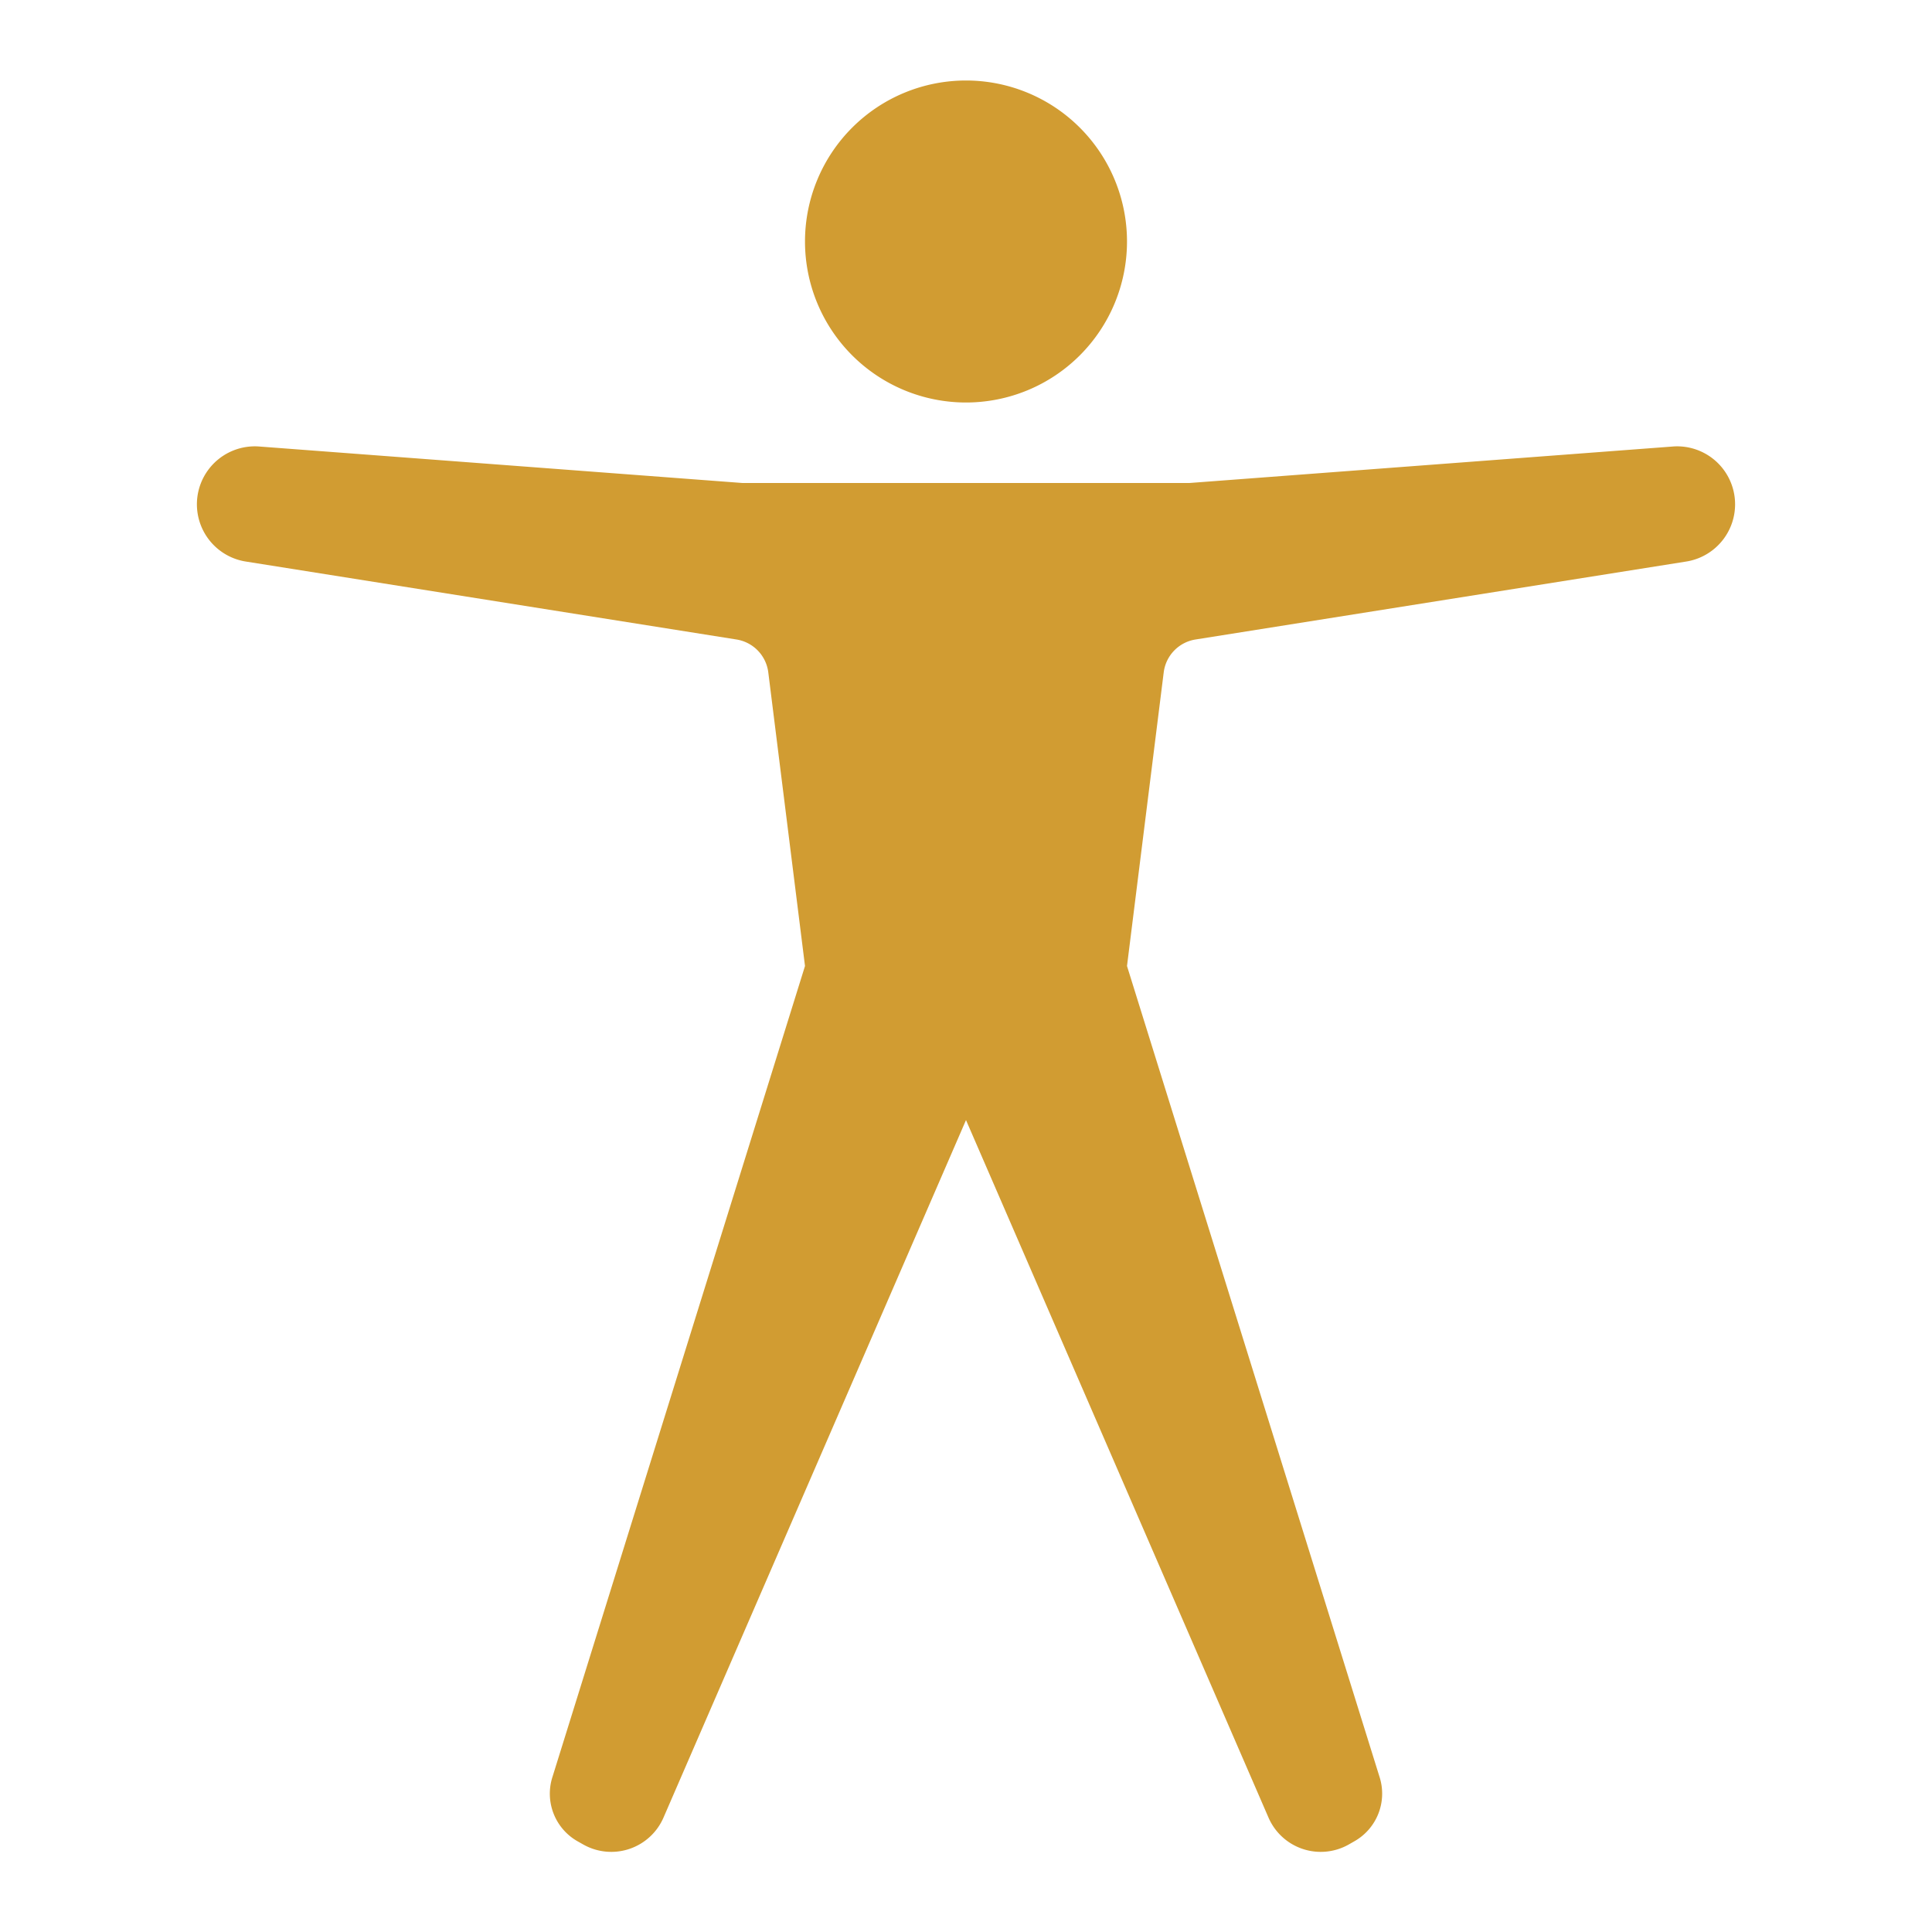
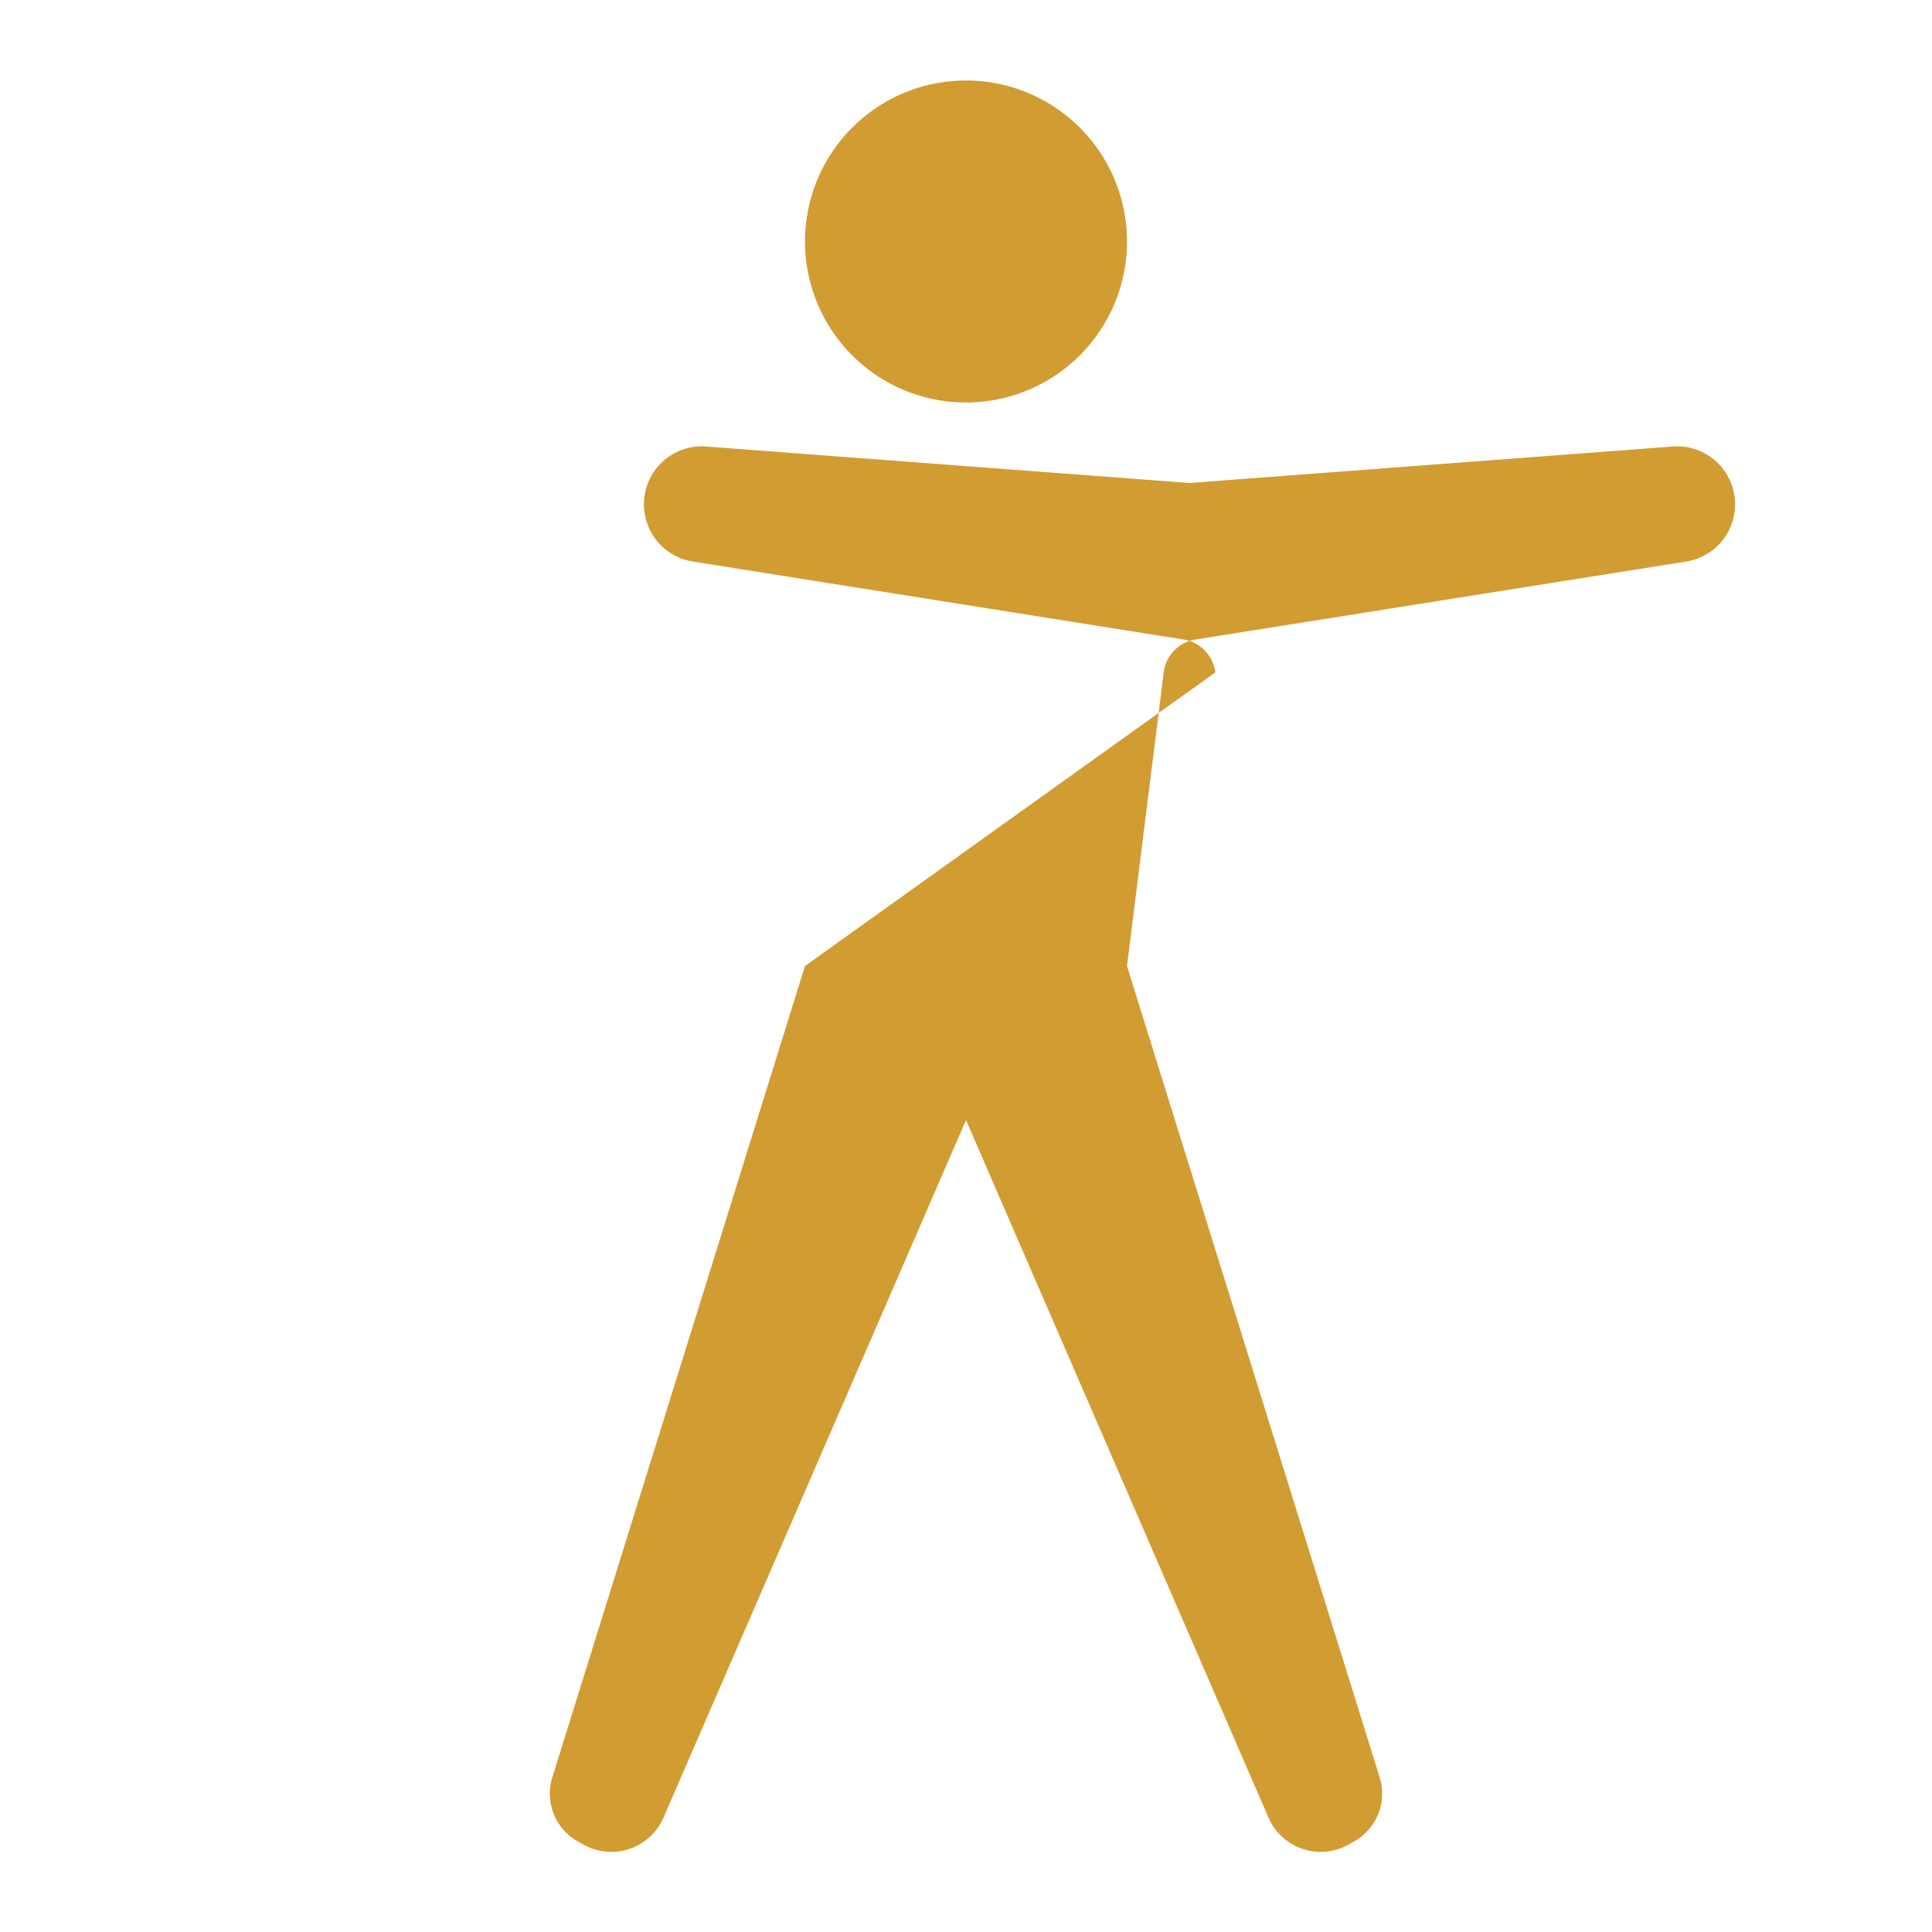
<svg xmlns="http://www.w3.org/2000/svg" width="800px" height="800px" viewBox="0 0 24 24" fill="#d19c32">
  <g id="SVGRepo_bgCarrier" stroke-width="0" />
  <g id="SVGRepo_tracerCarrier" stroke-linecap="round" stroke-linejoin="round" />
  <g id="SVGRepo_iconCarrier">
-     <path d="M12 1a2 2 0 1 1-2 2 2 2 0 0 1 2-2zm8.79 4.546L14.776 6H9.223l-6.012-.454a.72.72 0 0 0-.168 1.428l6.106.97a.473.473 0 0 1 .395.409L10 12 6.865 22.067a.68.68 0 0 0 .313.808l.071.04a.707.707 0 0 0 .994-.338L12 13.914l3.757 8.663a.707.707 0 0 0 .994.338l.07-.04a.68.68 0 0 0 .314-.808L14 12l.456-3.647a.473.473 0 0 1 .395-.409l6.106-.97a.72.72 0 0 0-.168-1.428z" />
-     <path fill="none" d="M0 0h24v24H0z" />
+     <path d="M12 1a2 2 0 1 1-2 2 2 2 0 0 1 2-2zm8.79 4.546L14.776 6l-6.012-.454a.72.72 0 0 0-.168 1.428l6.106.97a.473.473 0 0 1 .395.409L10 12 6.865 22.067a.68.68 0 0 0 .313.808l.071.04a.707.707 0 0 0 .994-.338L12 13.914l3.757 8.663a.707.707 0 0 0 .994.338l.07-.04a.68.68 0 0 0 .314-.808L14 12l.456-3.647a.473.473 0 0 1 .395-.409l6.106-.97a.72.72 0 0 0-.168-1.428z" />
  </g>
</svg>